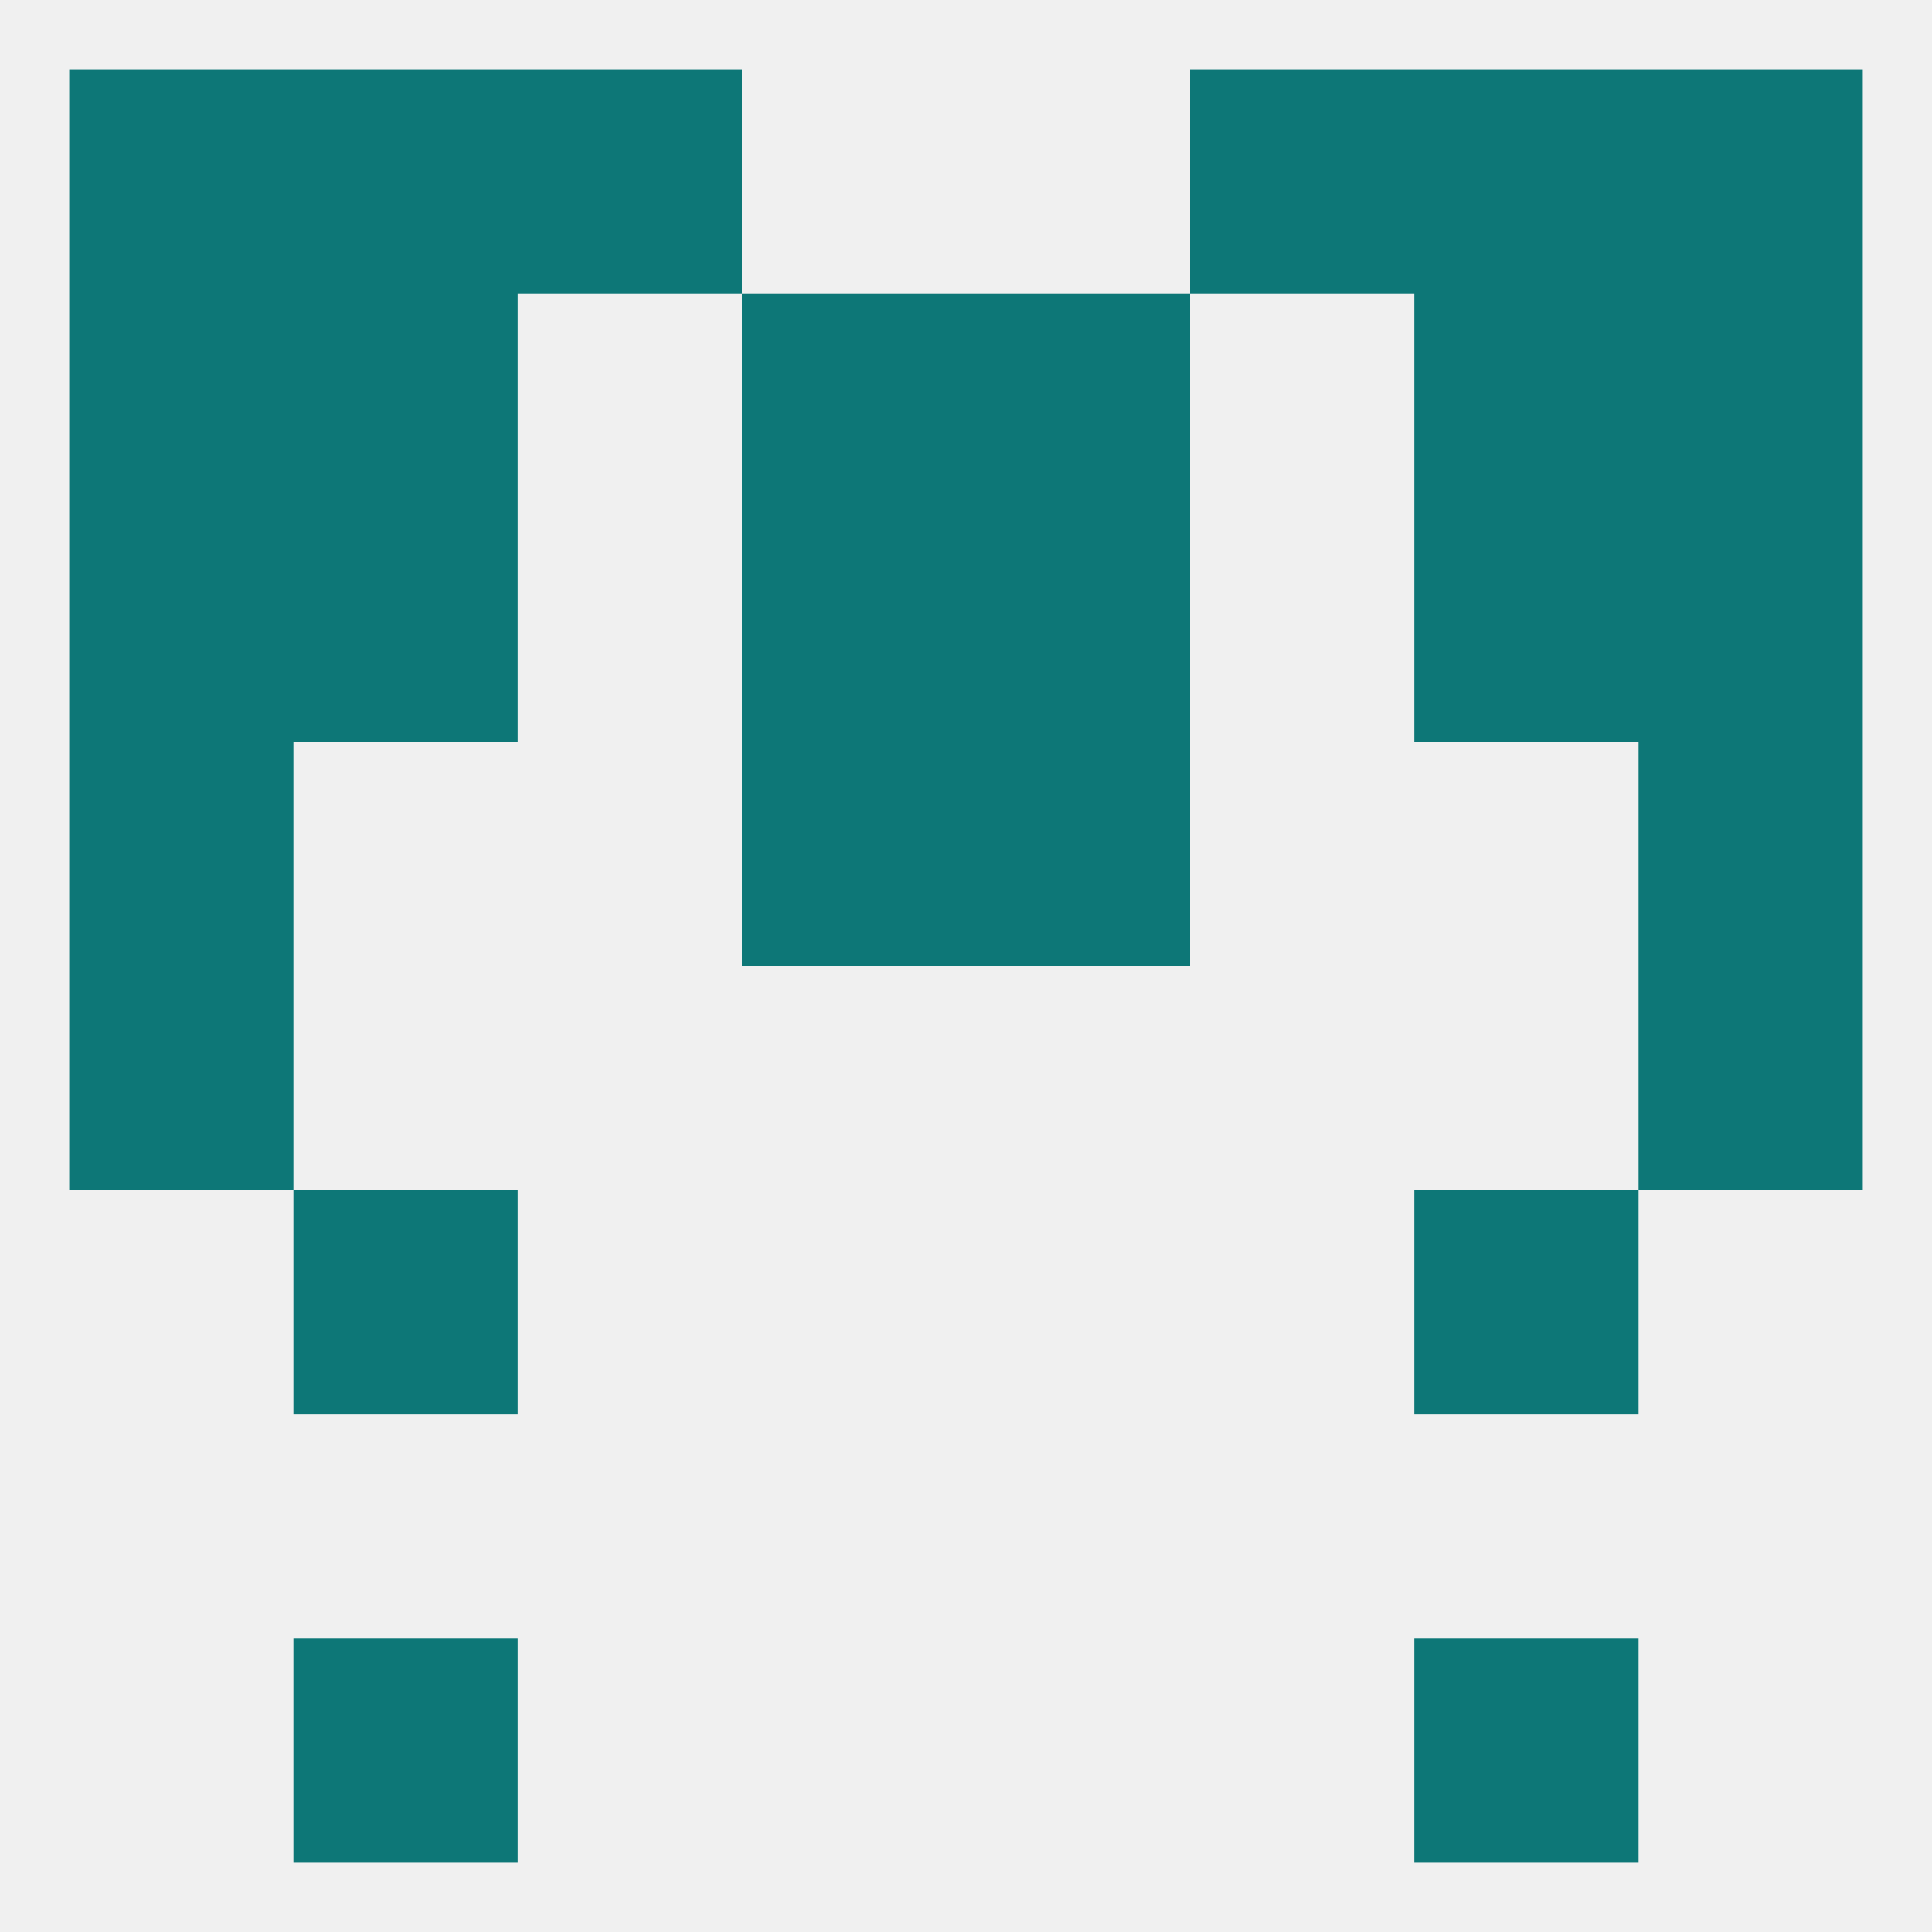
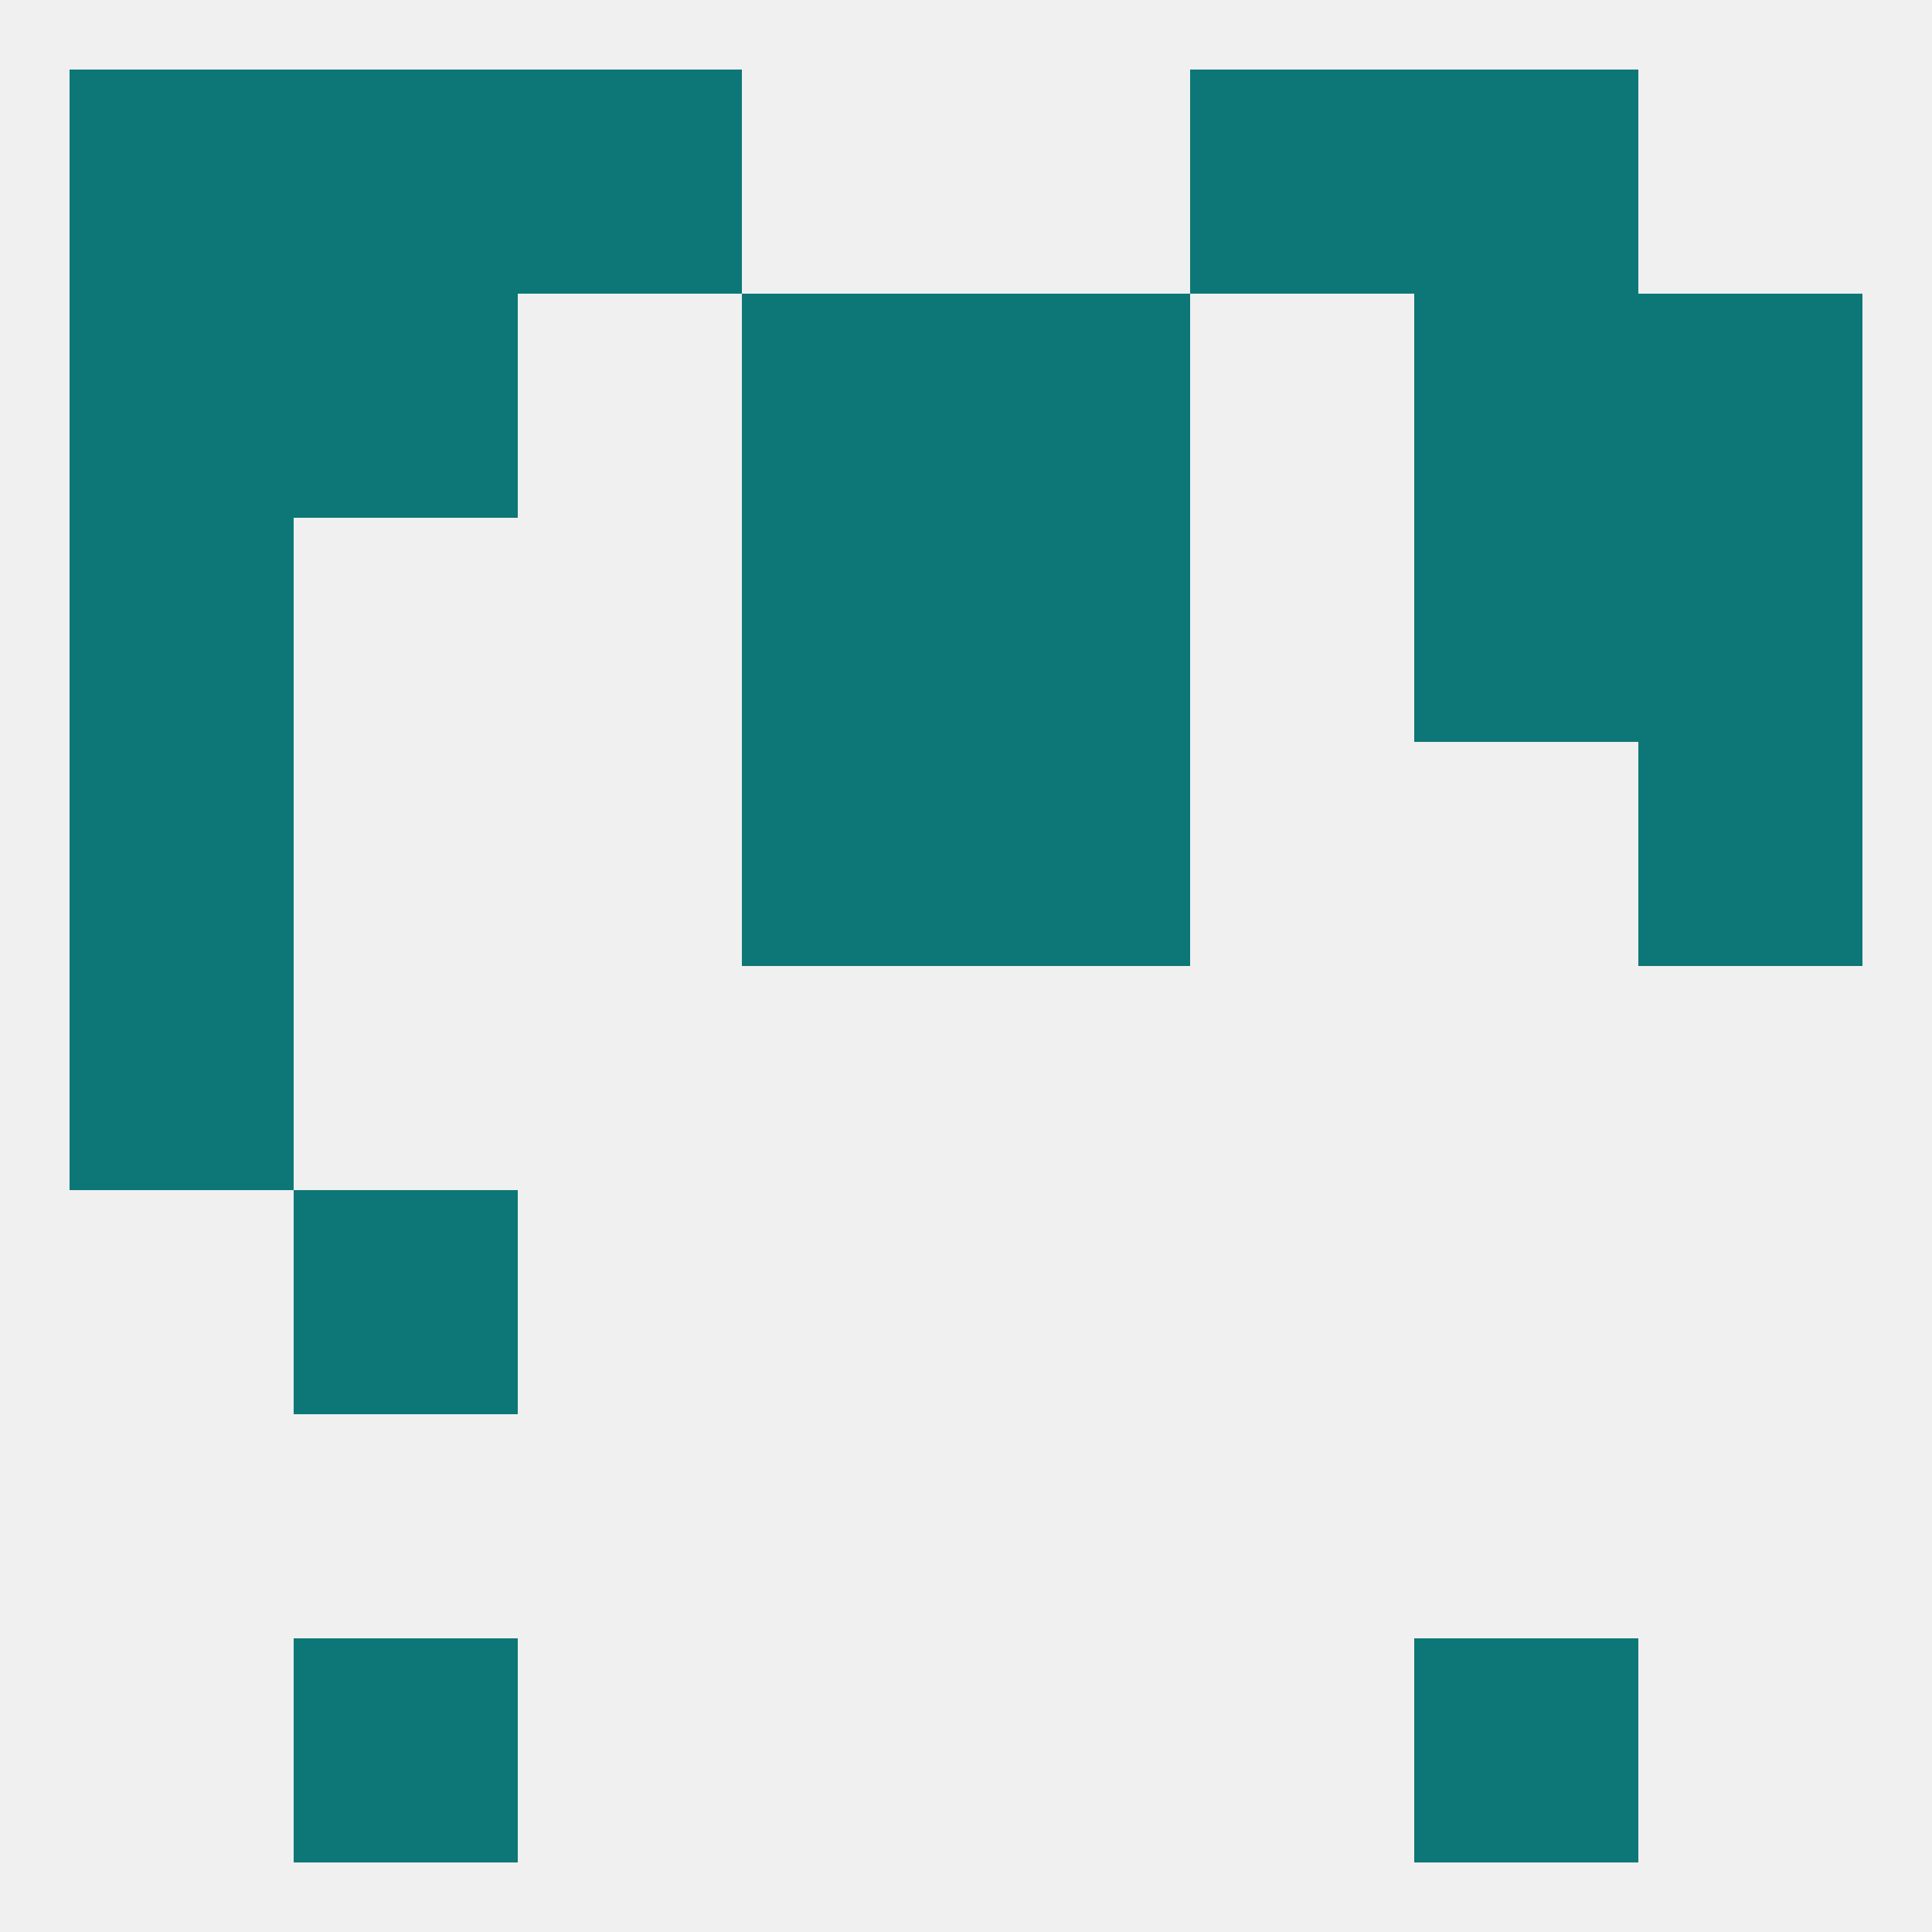
<svg xmlns="http://www.w3.org/2000/svg" version="1.1" baseprofile="full" width="250" height="250" viewBox="0 0 250 250">
  <rect width="100%" height="100%" fill="rgba(240,240,240,255)" />
  <rect x="96" y="67" width="29" height="29" fill="rgba(13,119,119,255)" />
  <rect x="125" y="67" width="29" height="29" fill="rgba(13,119,119,255)" />
-   <rect x="38" y="67" width="29" height="29" fill="rgba(13,119,119,255)" />
  <rect x="183" y="67" width="29" height="29" fill="rgba(13,119,119,255)" />
  <rect x="9" y="67" width="29" height="29" fill="rgba(13,119,119,255)" />
  <rect x="212" y="67" width="29" height="29" fill="rgba(13,119,119,255)" />
  <rect x="96" y="38" width="29" height="29" fill="rgba(13,119,119,255)" />
  <rect x="125" y="38" width="29" height="29" fill="rgba(13,119,119,255)" />
  <rect x="38" y="38" width="29" height="29" fill="rgba(13,119,119,255)" />
  <rect x="183" y="38" width="29" height="29" fill="rgba(13,119,119,255)" />
  <rect x="9" y="38" width="29" height="29" fill="rgba(13,119,119,255)" />
  <rect x="212" y="38" width="29" height="29" fill="rgba(13,119,119,255)" />
  <rect x="38" y="154" width="29" height="29" fill="rgba(13,119,119,255)" />
-   <rect x="183" y="154" width="29" height="29" fill="rgba(13,119,119,255)" />
  <rect x="38" y="212" width="29" height="29" fill="rgba(13,119,119,255)" />
  <rect x="183" y="212" width="29" height="29" fill="rgba(13,119,119,255)" />
  <rect x="183" y="9" width="29" height="29" fill="rgba(13,119,119,255)" />
  <rect x="67" y="9" width="29" height="29" fill="rgba(13,119,119,255)" />
  <rect x="154" y="9" width="29" height="29" fill="rgba(13,119,119,255)" />
  <rect x="9" y="9" width="29" height="29" fill="rgba(13,119,119,255)" />
-   <rect x="212" y="9" width="29" height="29" fill="rgba(13,119,119,255)" />
  <rect x="38" y="9" width="29" height="29" fill="rgba(13,119,119,255)" />
  <rect x="9" y="125" width="29" height="29" fill="rgba(13,119,119,255)" />
-   <rect x="212" y="125" width="29" height="29" fill="rgba(13,119,119,255)" />
  <rect x="9" y="96" width="29" height="29" fill="rgba(13,119,119,255)" />
  <rect x="212" y="96" width="29" height="29" fill="rgba(13,119,119,255)" />
  <rect x="96" y="96" width="29" height="29" fill="rgba(13,119,119,255)" />
  <rect x="125" y="96" width="29" height="29" fill="rgba(13,119,119,255)" />
</svg>